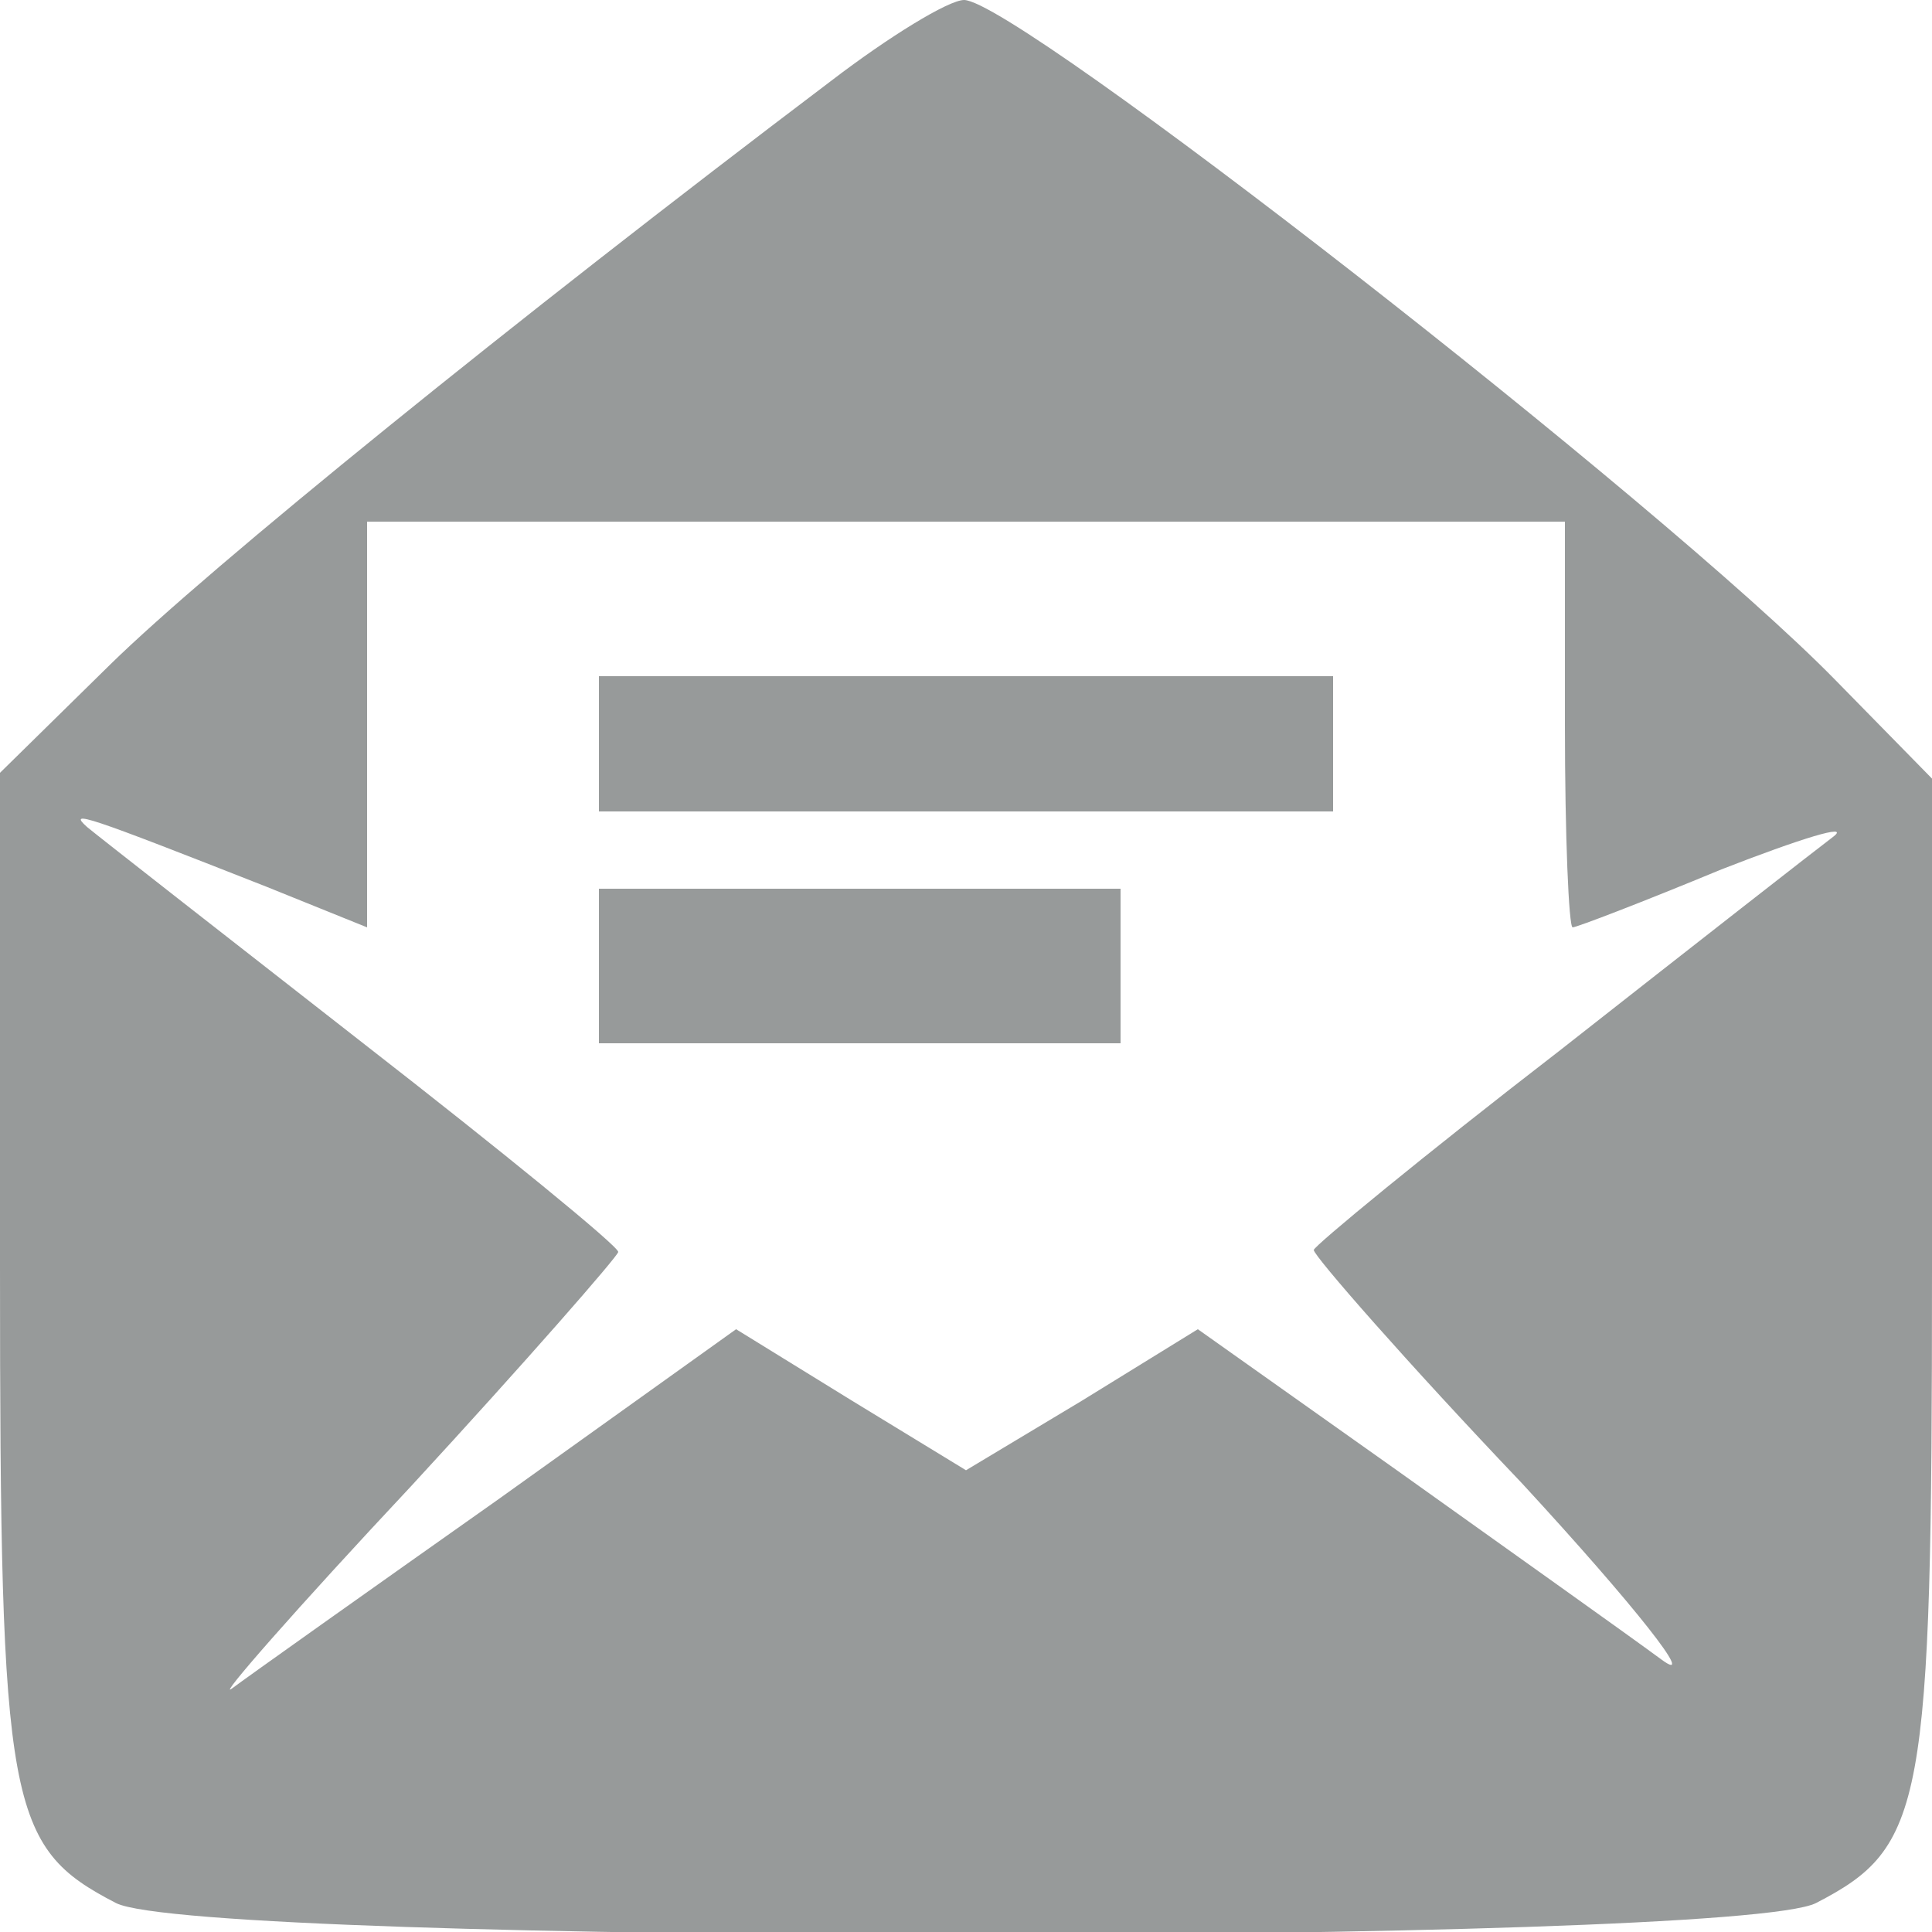
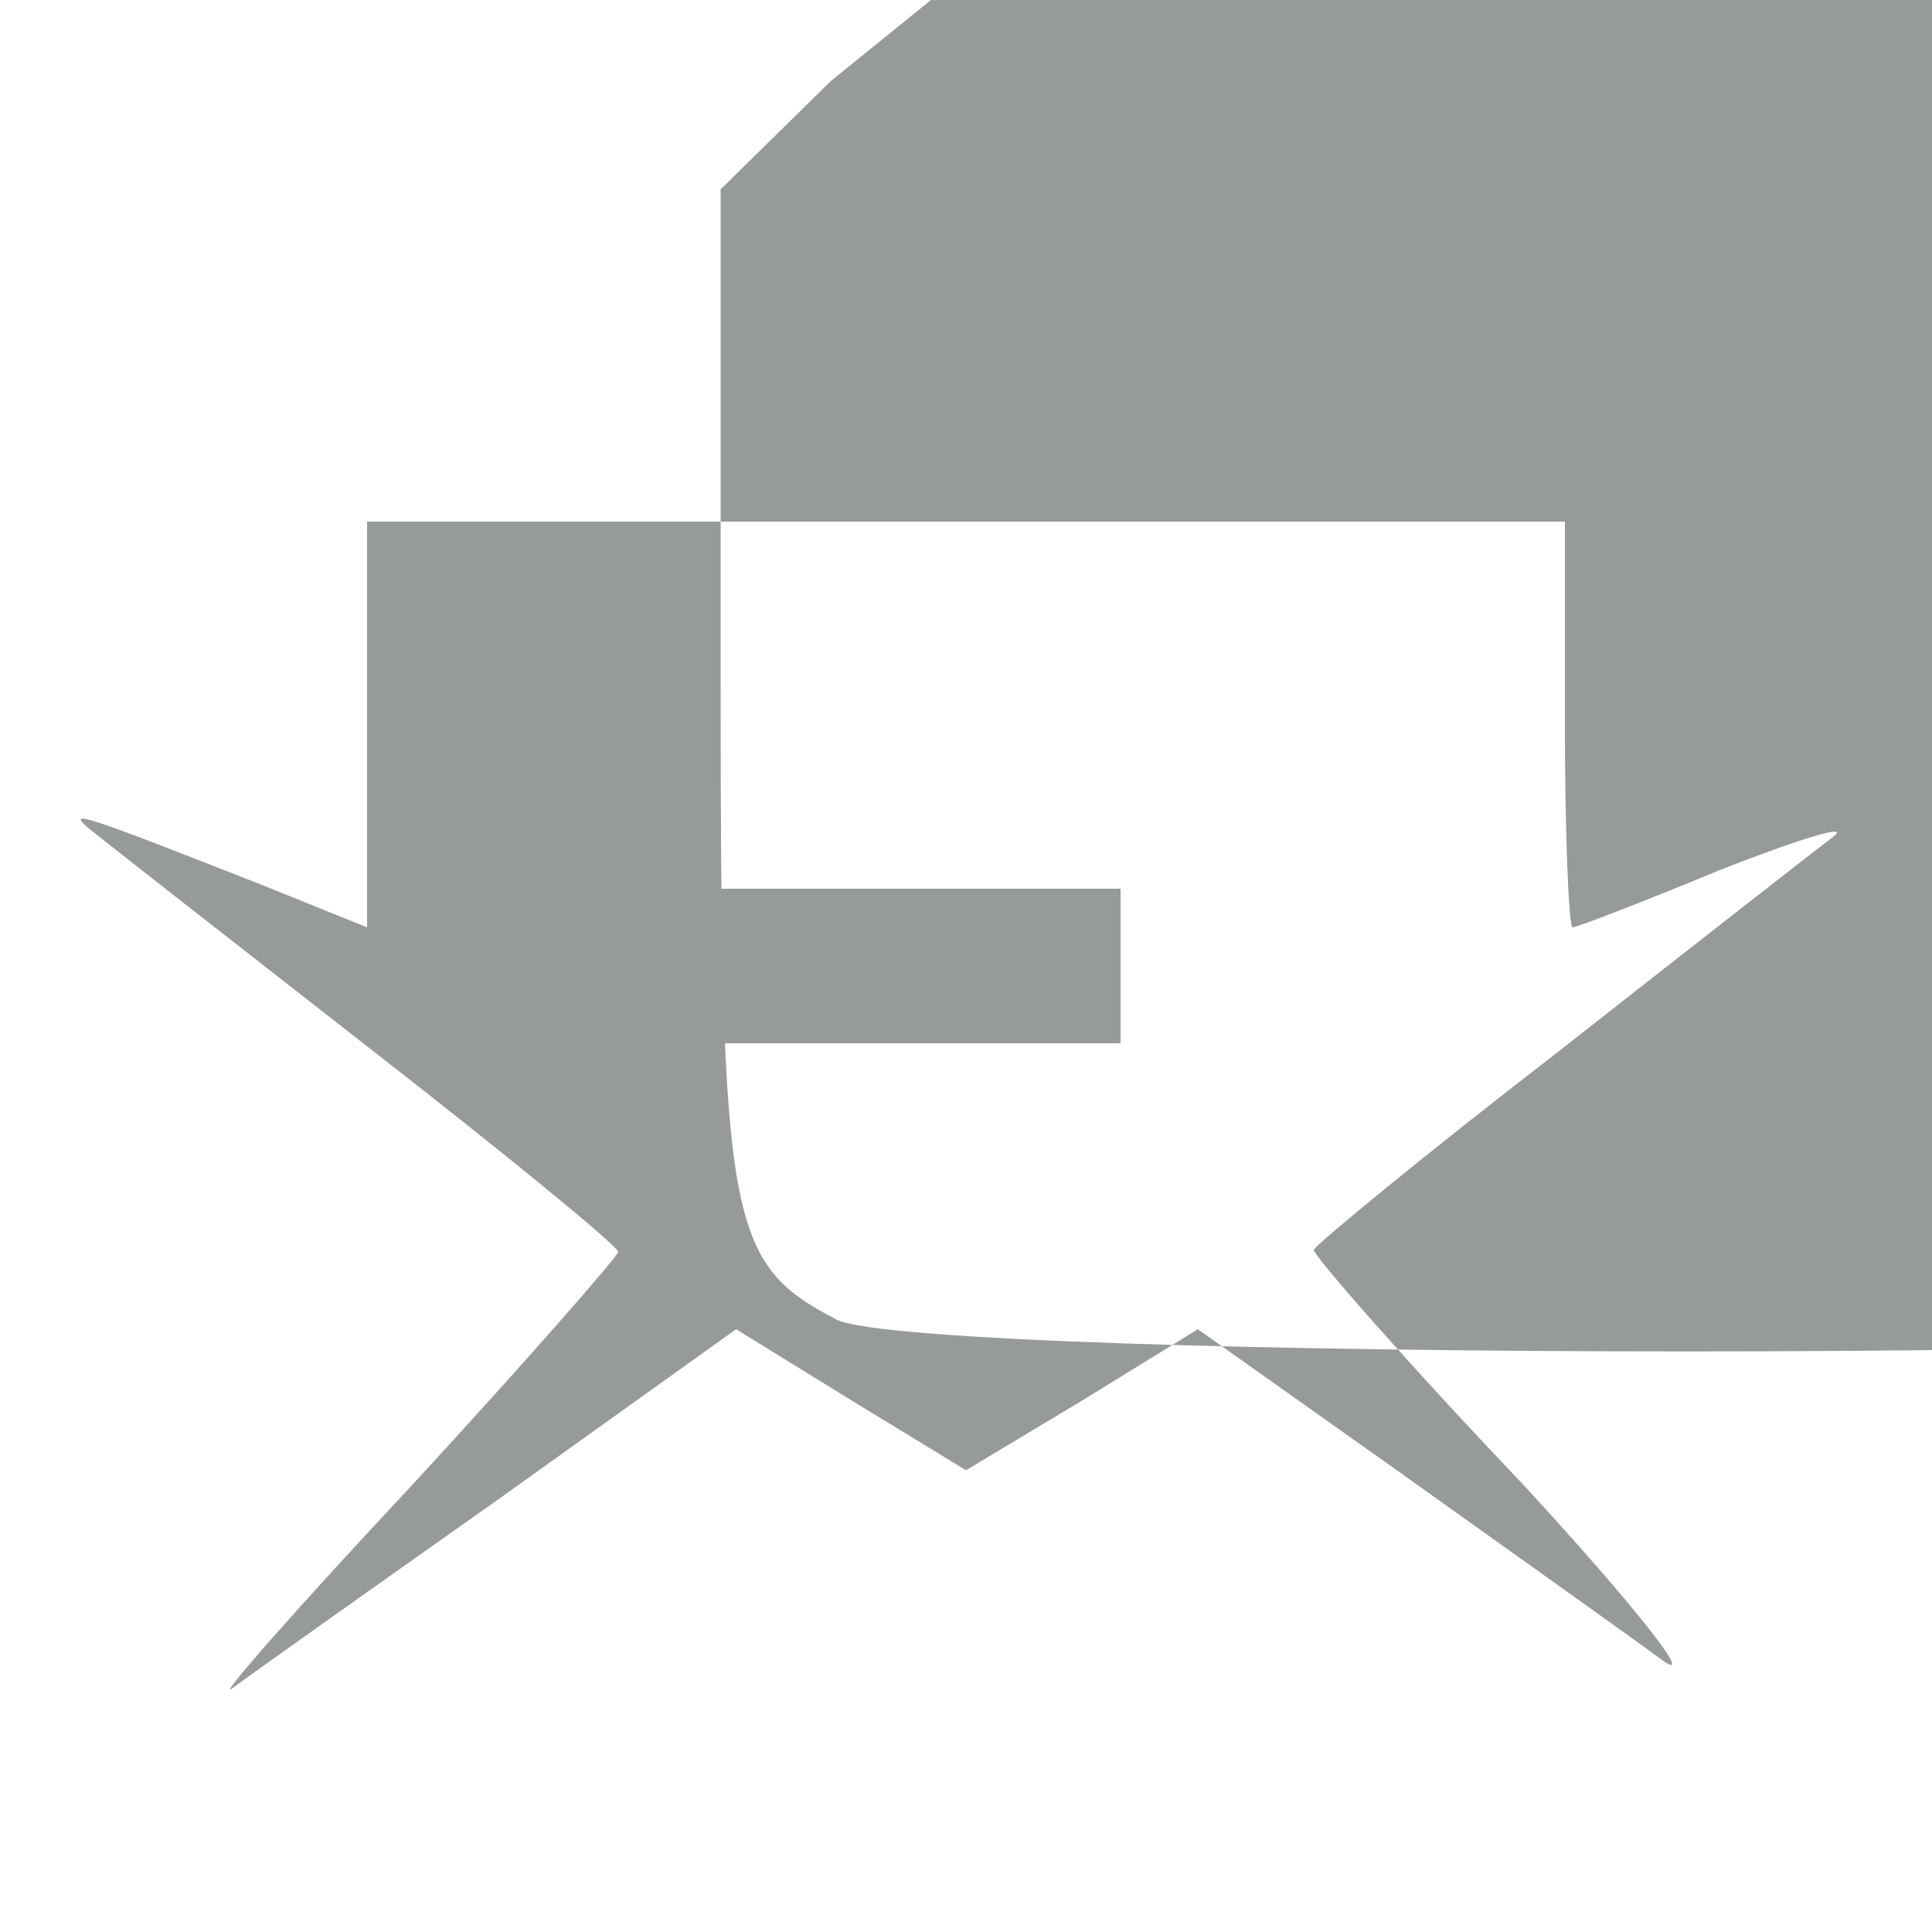
<svg xmlns="http://www.w3.org/2000/svg" version="1.0" width="100pt" height="100pt" viewBox="0 0 100 100" preserveAspectRatio="xMidYMid meet">
  <g transform="translate(0,100) scale(0.1,-0.1)" fill="#979a9a" stroke="none">
-     <path d="M430 958 c-164 -124 -322 -252 -373 -302 l-57 -56 0 -256 c0 -280 4 -300 60 -329 43 -22 837 -22 880 0 56 29 60 49 60 328 l0 254 -50 51 c-90 92 -424 352 -451 352 -8 0 -39 -19 -69 -42z m380 -333 c0 -58 2 -105 4 -105 2 0 36 13 77 30 41 16 67 24 58 17 -8 -6 -72 -56 -142 -111 -70 -54 -127 -101 -127 -103 0 -3 48 -58 108 -121 59 -64 91 -105 72 -91 -19 14 -81 58 -137 98 l-103 73 -60 -37 -60 -36 -59 36 -60 37 -123 -88 c-68 -48 -130 -92 -138 -98 -8 -6 33 41 93 105 59 64 107 119 107 121 0 3 -60 52 -132 108 -73 57 -137 107 -143 112 -10 9 -1 6 93 -31 l52 -21 0 105 0 105 310 0 310 0 0 -105z" />
-     <path d="M310 615 l0 -35 190 0 190 0 0 35 0 35 -190 0 -190 0 0 -35z" />
+     <path d="M430 958 l-57 -56 0 -256 c0 -280 4 -300 60 -329 43 -22 837 -22 880 0 56 29 60 49 60 328 l0 254 -50 51 c-90 92 -424 352 -451 352 -8 0 -39 -19 -69 -42z m380 -333 c0 -58 2 -105 4 -105 2 0 36 13 77 30 41 16 67 24 58 17 -8 -6 -72 -56 -142 -111 -70 -54 -127 -101 -127 -103 0 -3 48 -58 108 -121 59 -64 91 -105 72 -91 -19 14 -81 58 -137 98 l-103 73 -60 -37 -60 -36 -59 36 -60 37 -123 -88 c-68 -48 -130 -92 -138 -98 -8 -6 33 41 93 105 59 64 107 119 107 121 0 3 -60 52 -132 108 -73 57 -137 107 -143 112 -10 9 -1 6 93 -31 l52 -21 0 105 0 105 310 0 310 0 0 -105z" />
    <path d="M310 500 l0 -40 135 0 135 0 0 40 0 40 -135 0 -135 0 0 -40z" />
  </g>
</svg>